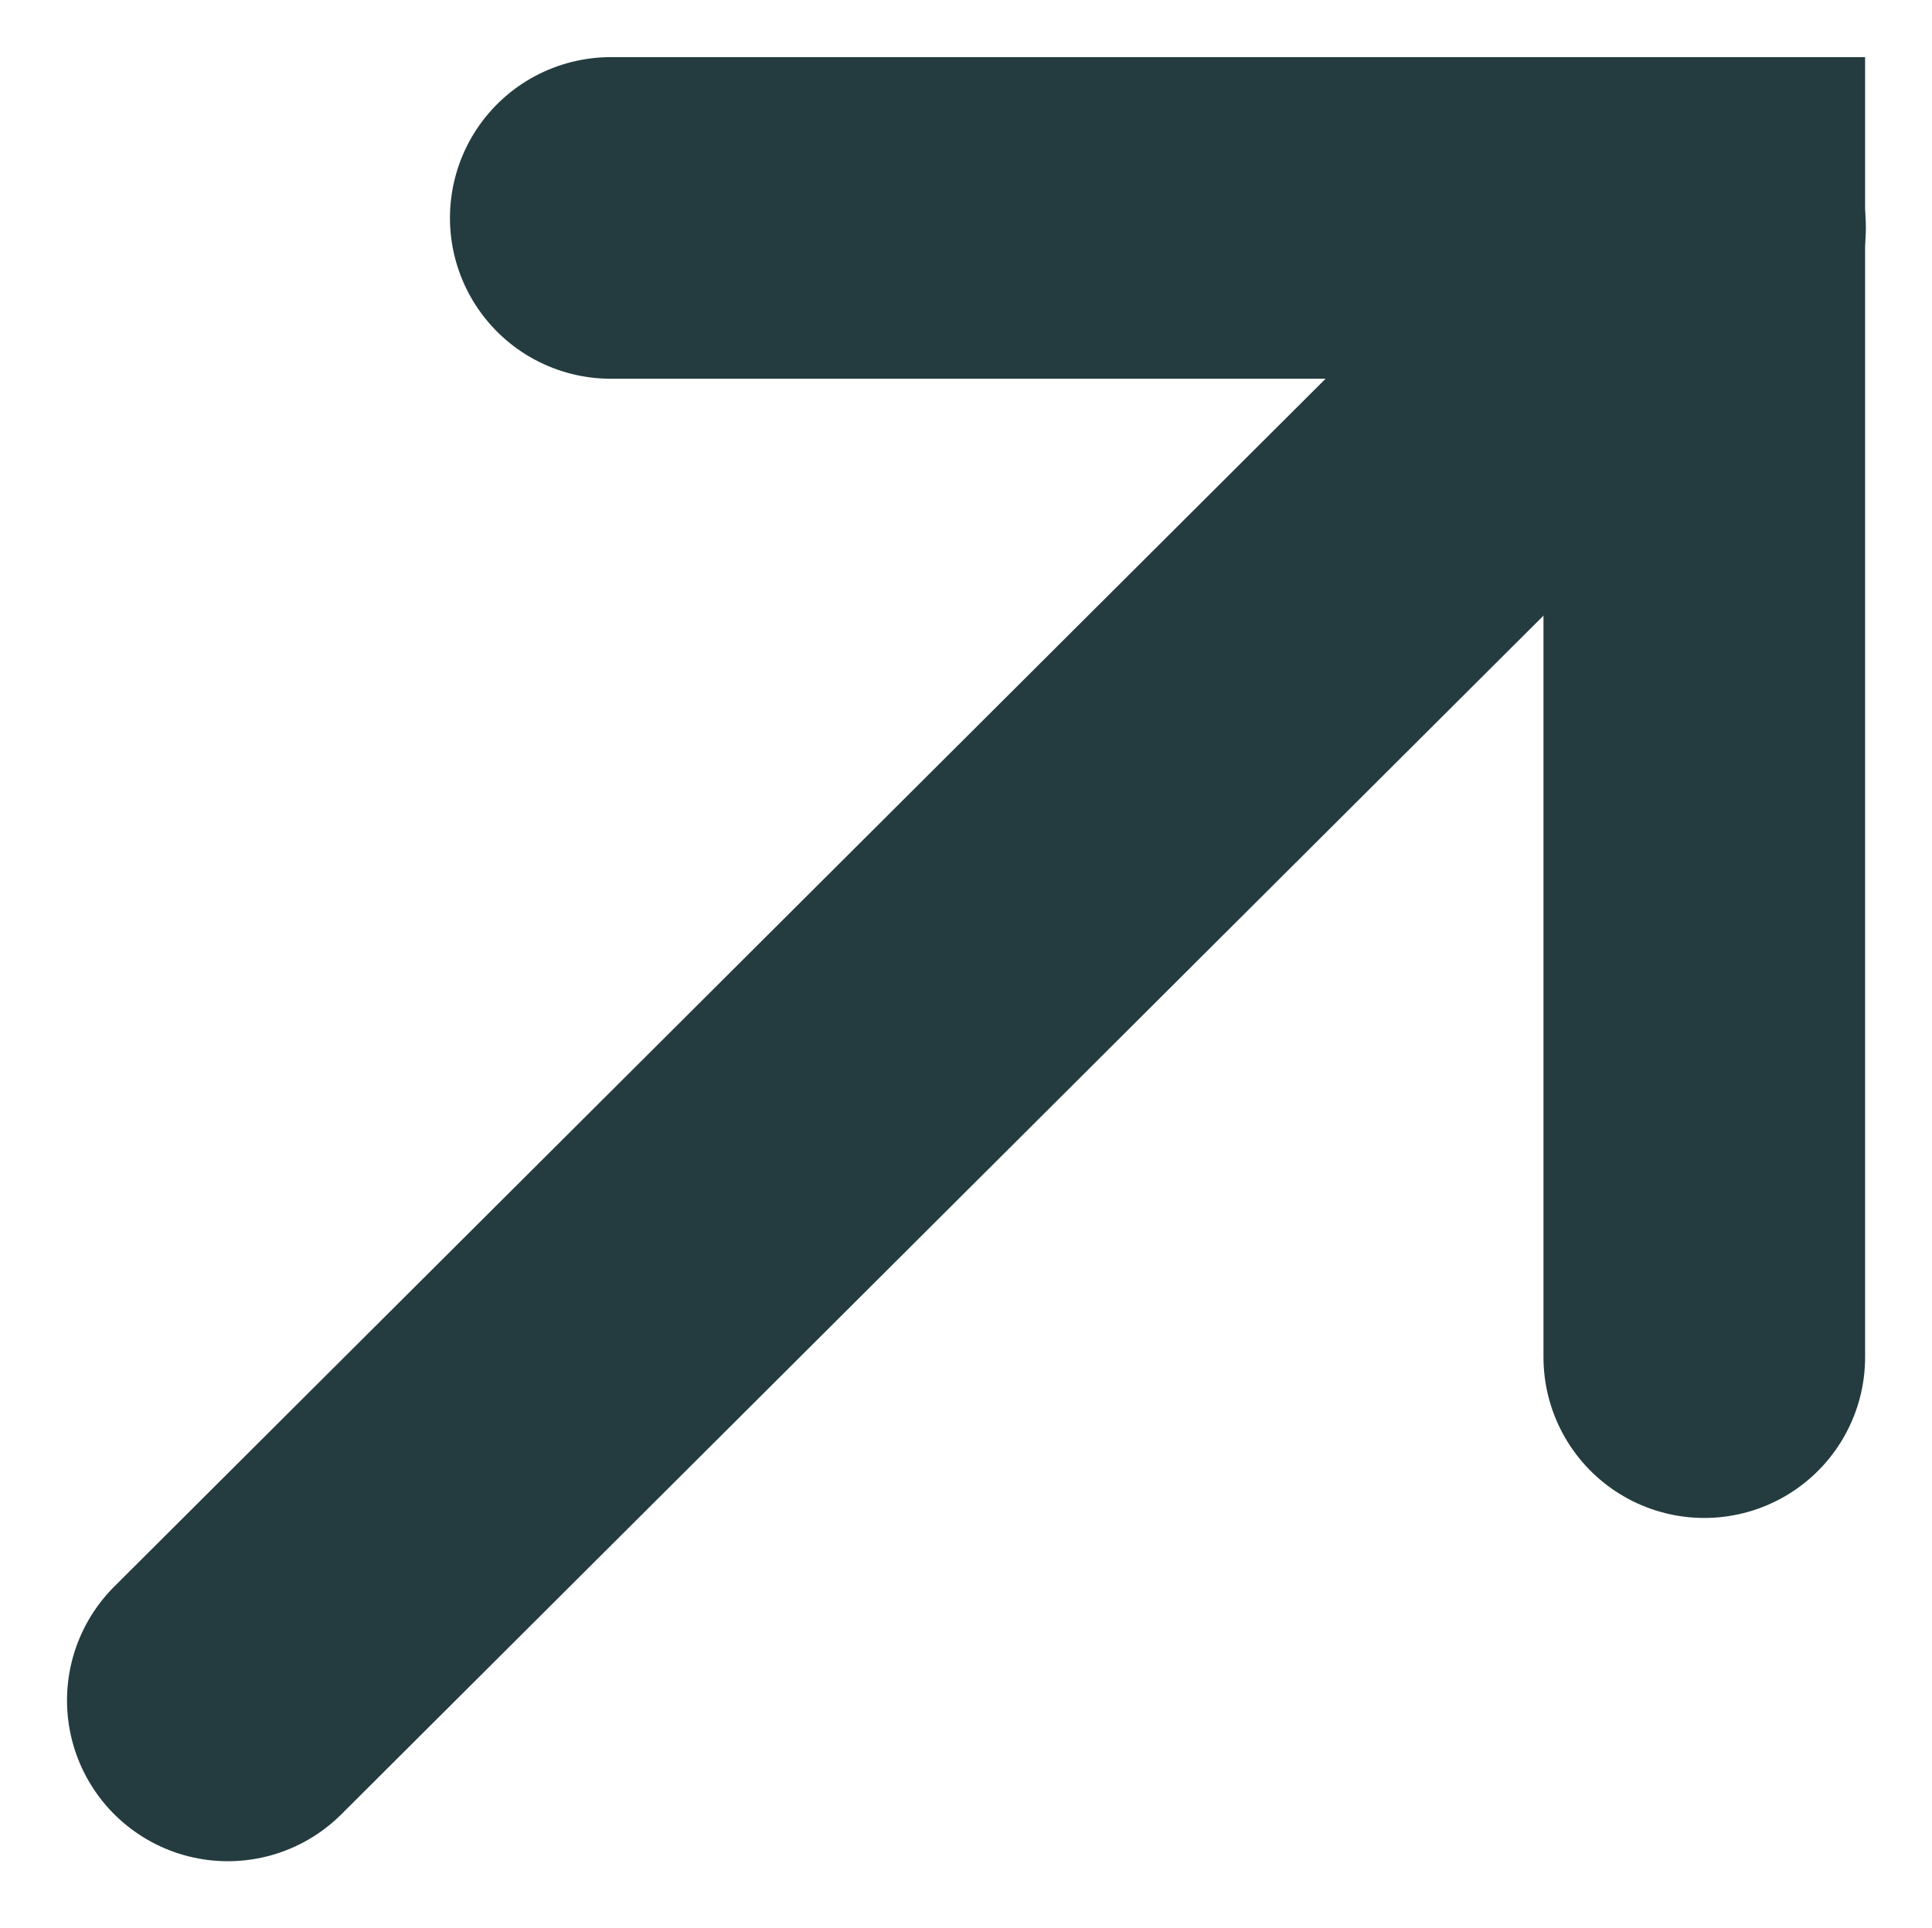
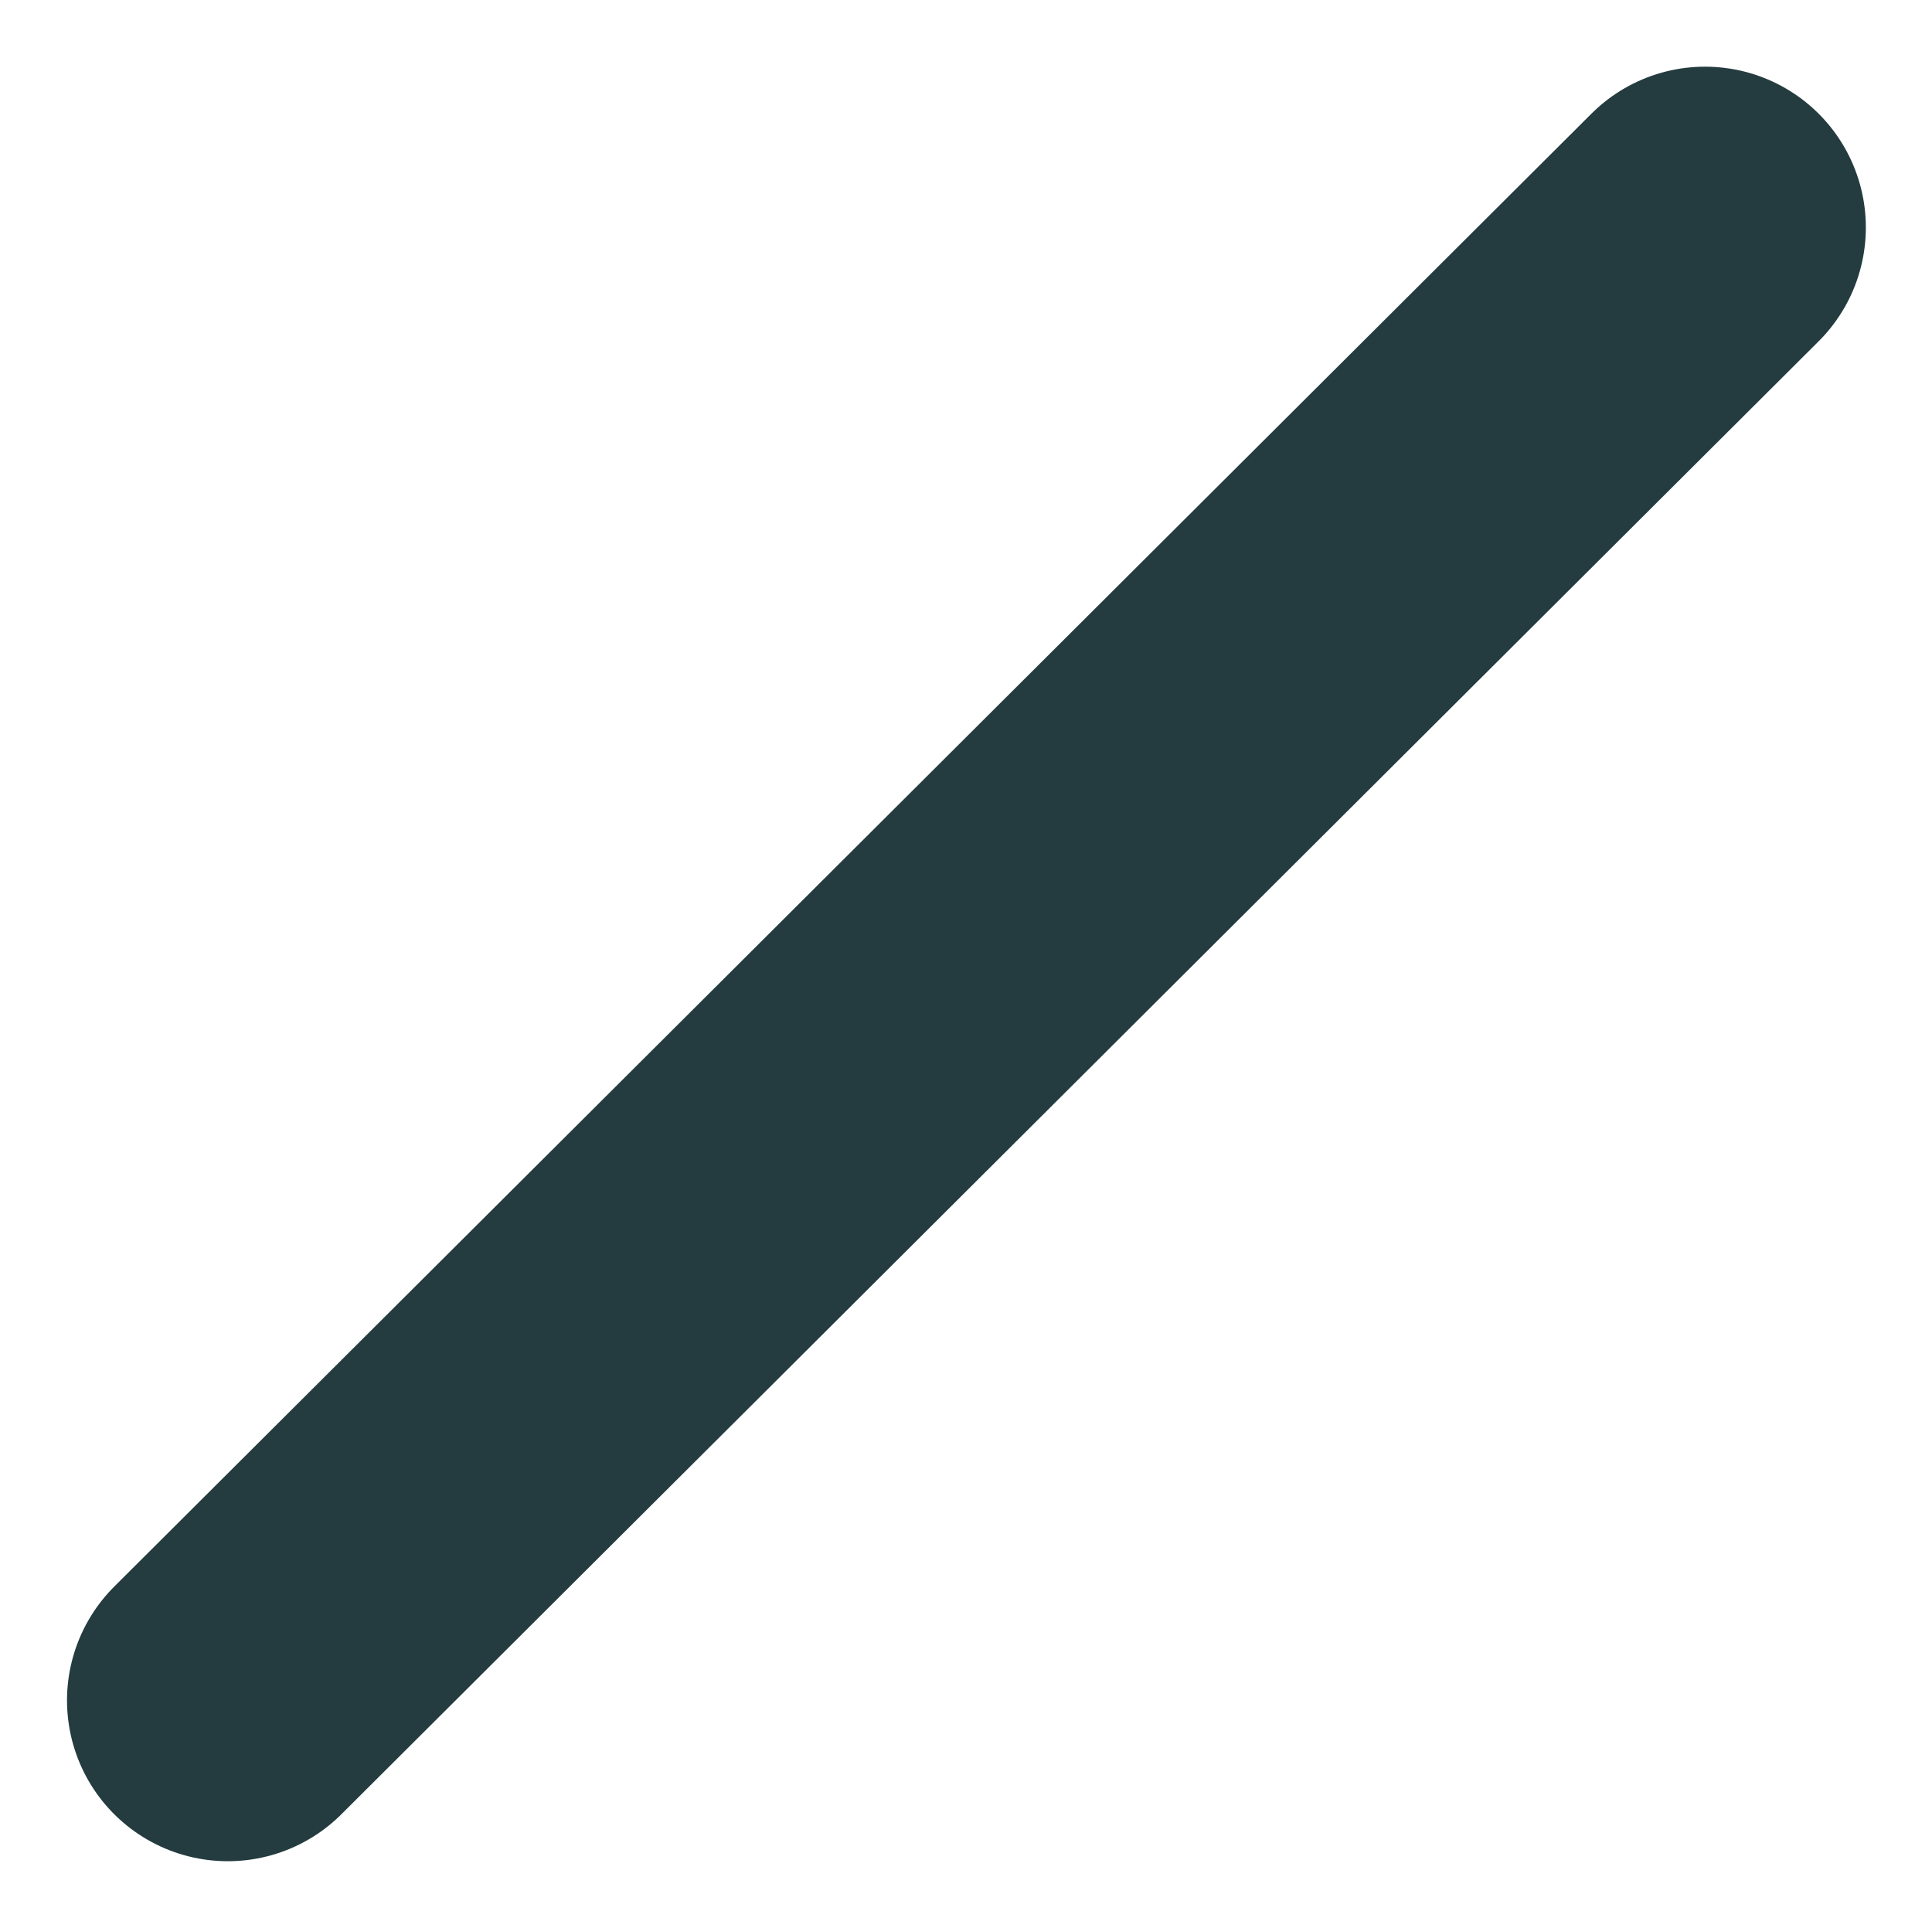
<svg xmlns="http://www.w3.org/2000/svg" width="18.021" height="17.983" viewBox="0 0 18.021 17.983">
  <g id="Group_3" data-name="Group 3" transform="translate(2.121 2.033)">
    <path id="Path_4" data-name="Path 4" d="M1812.8,68.574l13.779-13.74" transform="translate(-1812.796 -54.745)" fill="none" stroke="#243c3f" stroke-linecap="round" stroke-width="3" />
-     <path id="Path_5" data-name="Path 5" d="M1818.712,54.833h10.2V65.46" transform="translate(-1815.136 -54.833)" fill="none" stroke="#243c3f" stroke-linecap="round" stroke-width="3" />
  </g>
</svg>